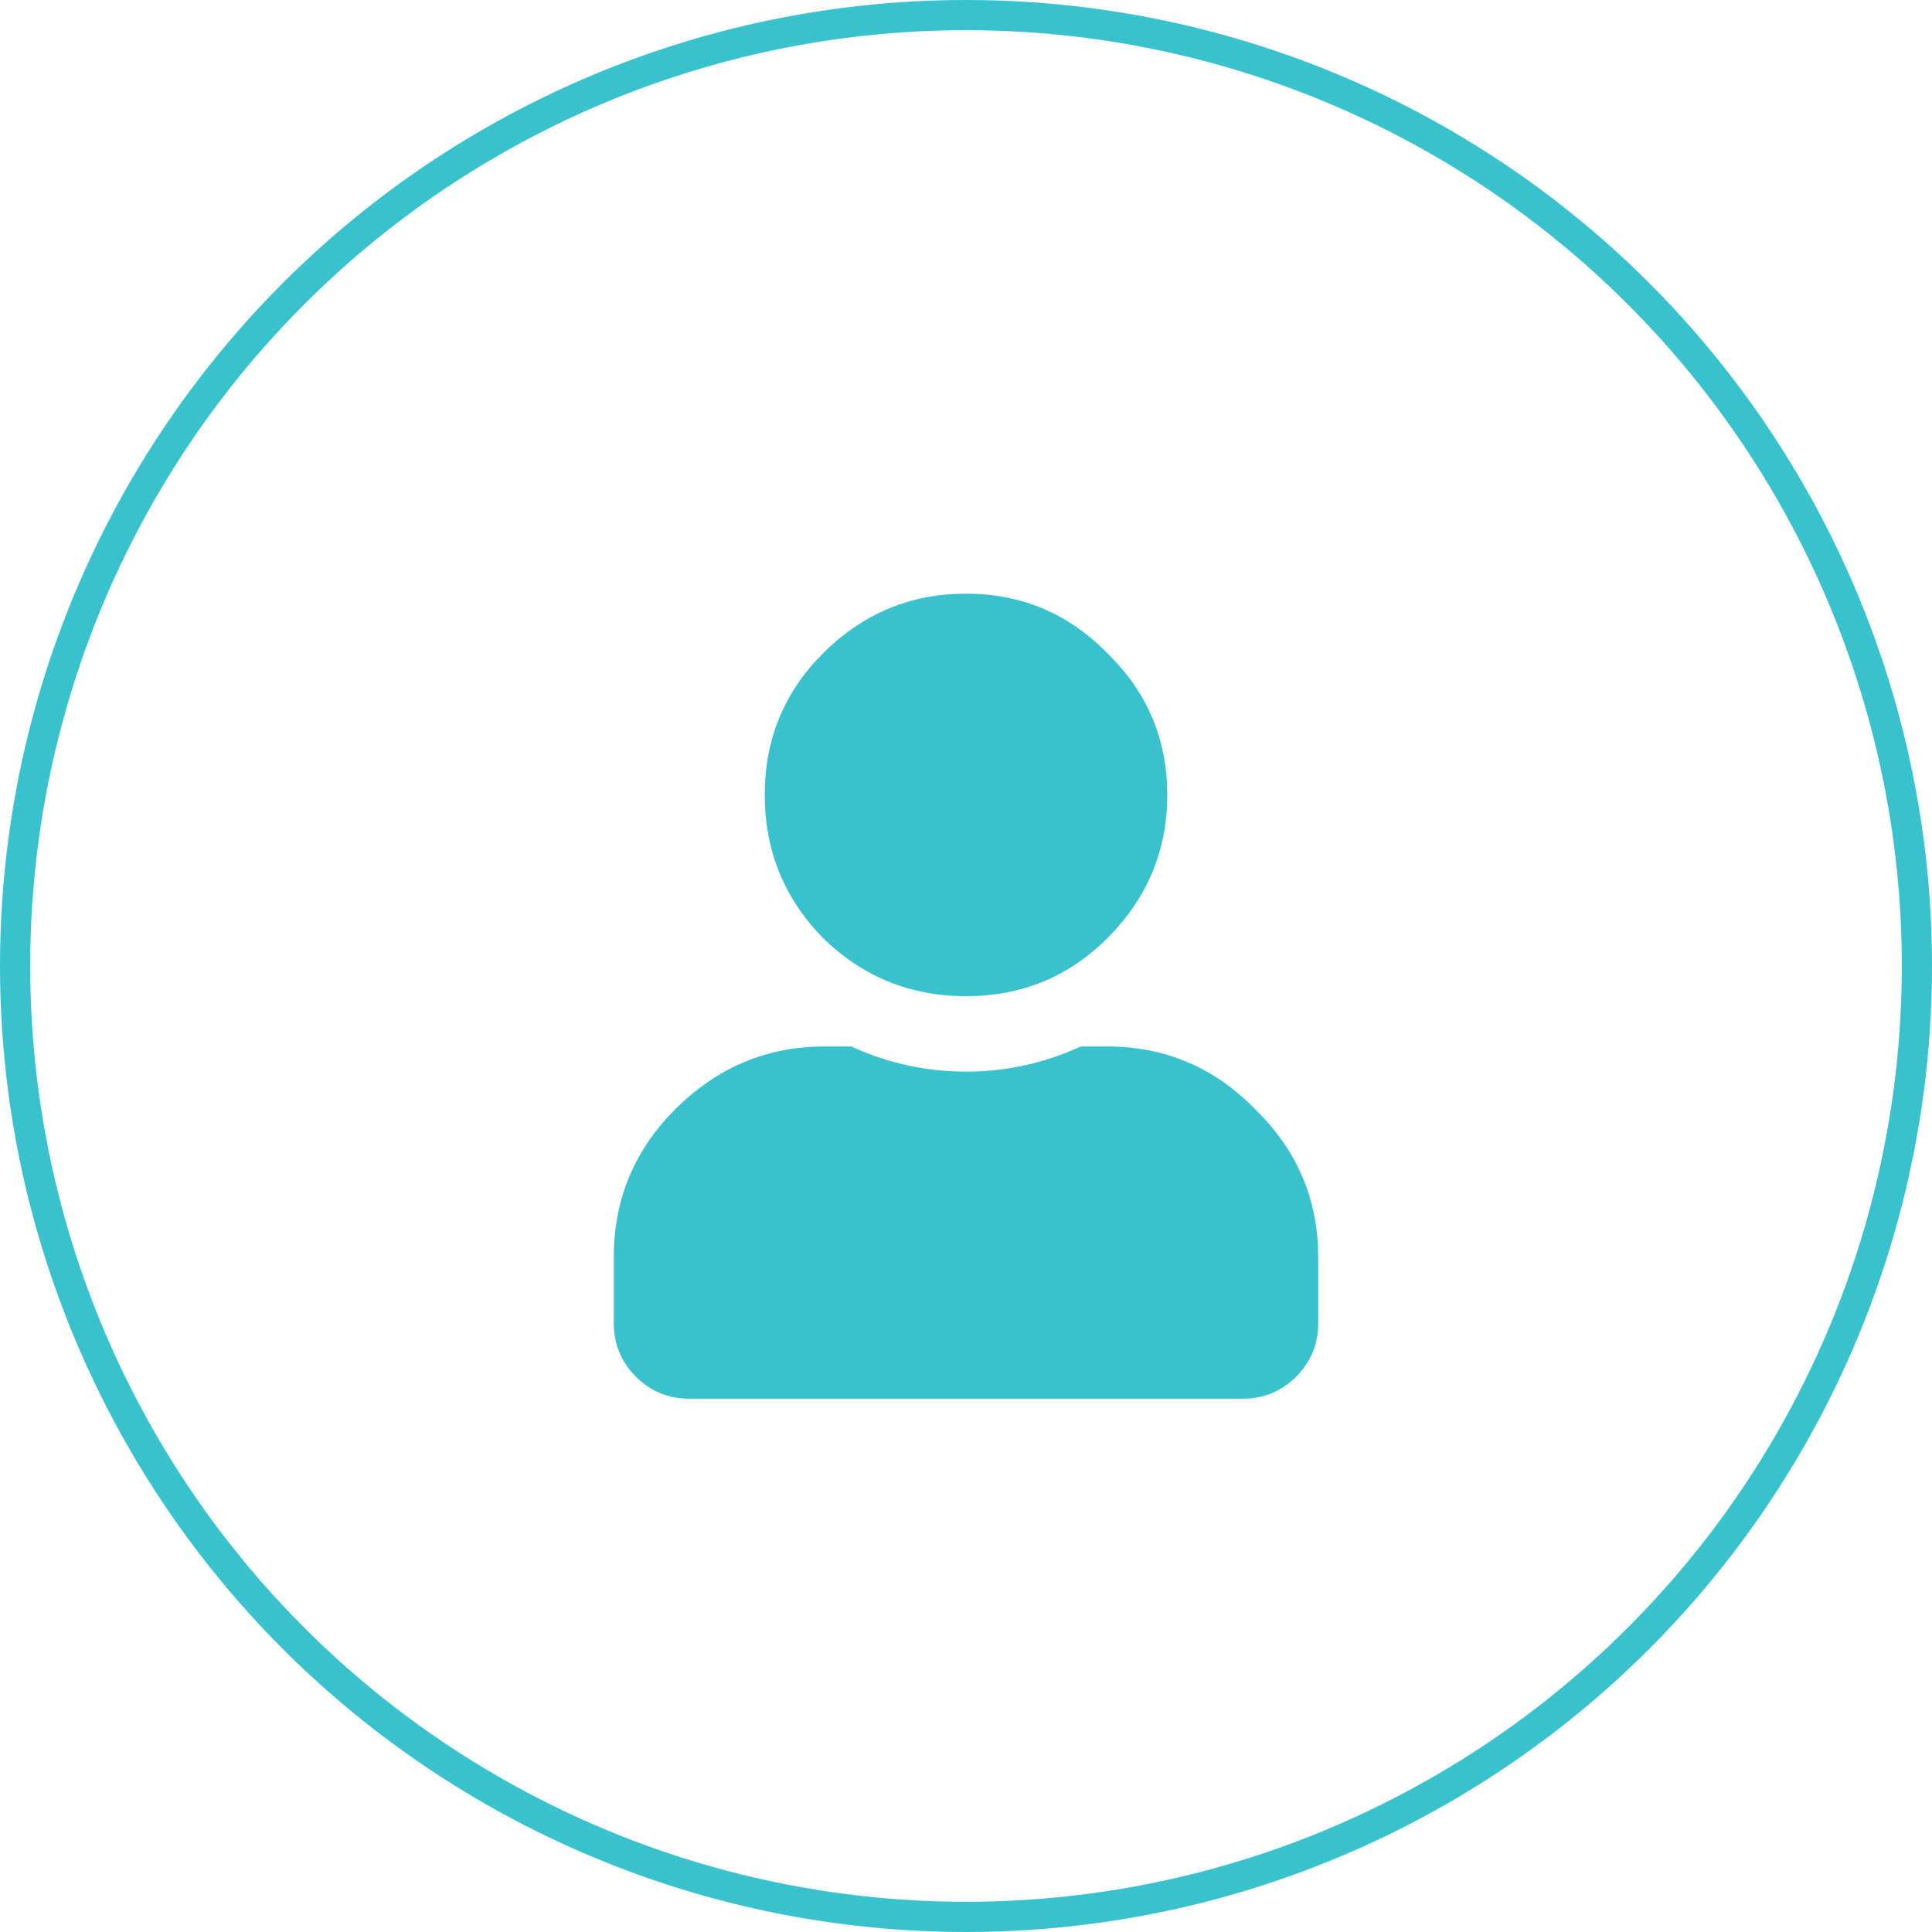
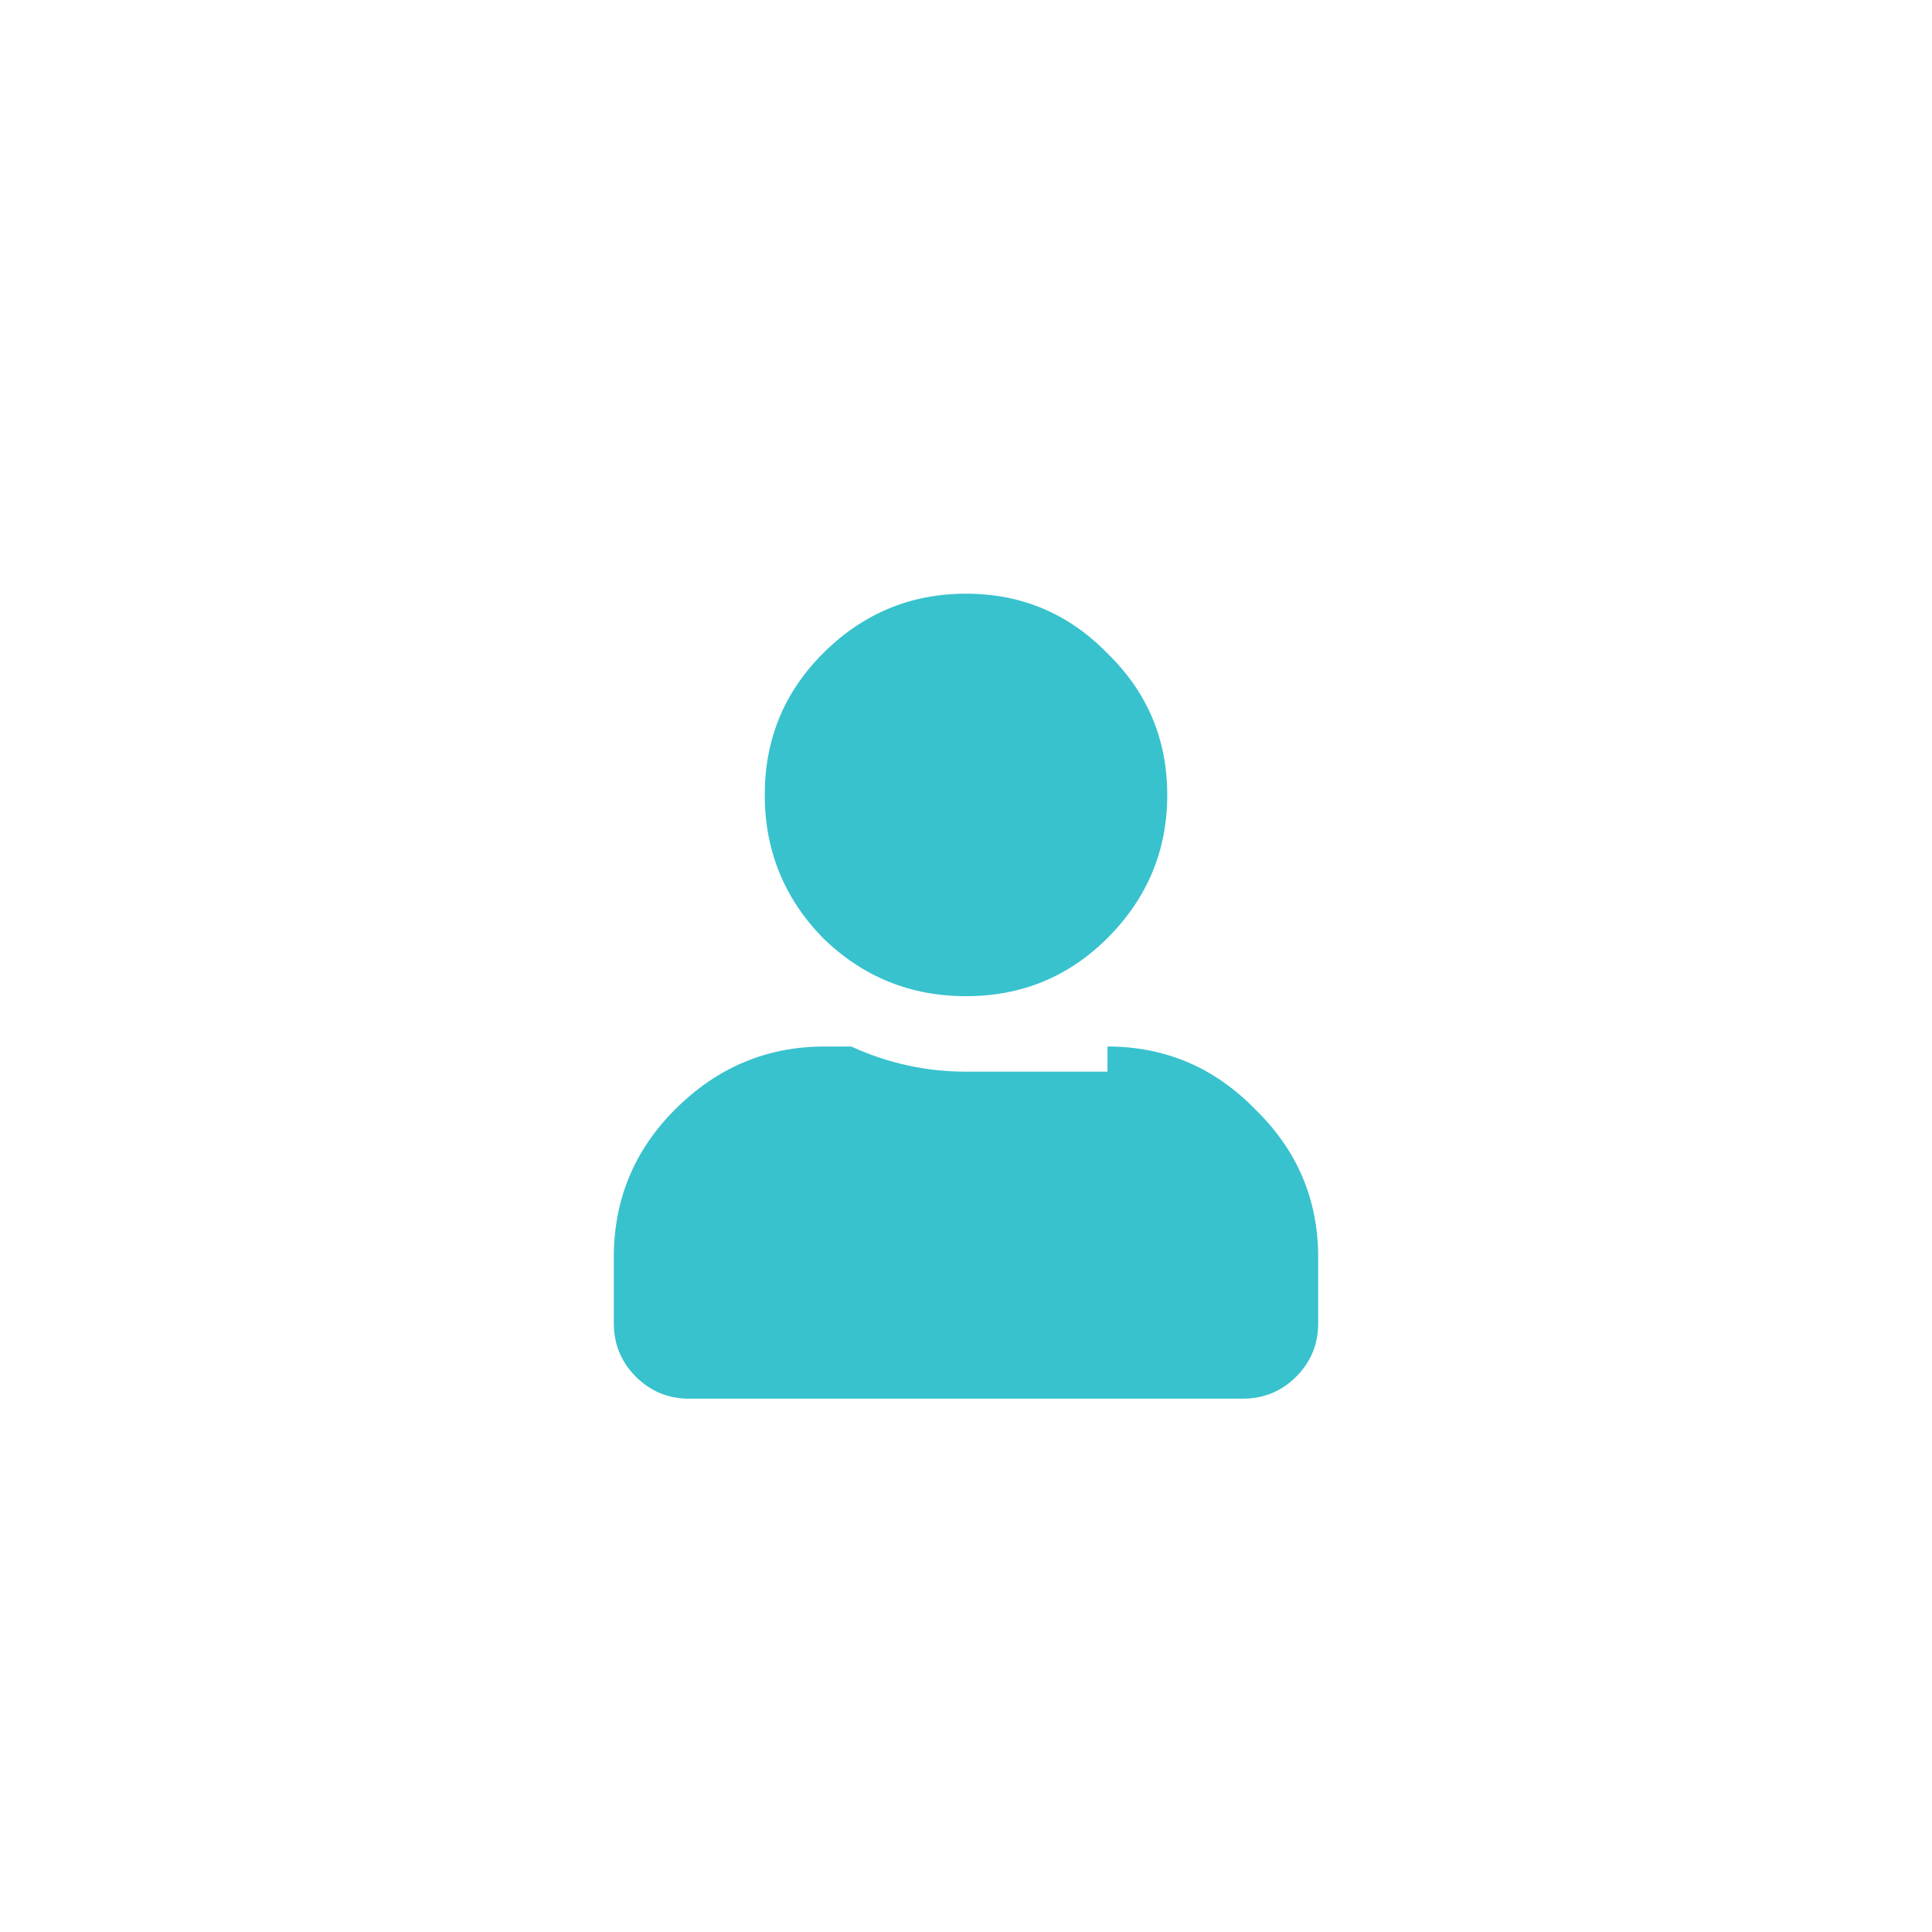
<svg xmlns="http://www.w3.org/2000/svg" width="192" height="192" viewBox="0 0 192 192" fill="none">
-   <circle cx="96" cy="96" r="94.5" stroke="#38c2cd" stroke-width="3" />
-   <path d="M110.062 93.219C106.208 97.073 101.521 99 96 99 90.479 99 85.74 97.073 81.781 93.219 77.927 89.26 76 84.521 76 79s1.927-10.208 5.781-14.062C85.74 60.979 90.479 59 96 59c5.521.0 10.208 1.979 14.062 5.938C114.021 68.792 116 73.479 116 79s-1.979 10.26-5.938 14.219zm0 10.781c5.73.0 10.626 2.083 14.688 6.25 4.167 4.062 6.25 8.958 6.25 14.688V131.5C131 133.583 130.271 135.354 128.812 136.812 127.354 138.271 125.583 139 123.5 139h-55C66.417 139 64.646 138.271 63.188 136.812 61.729 135.354 61 133.583 61 131.5v-6.562c0-5.73 2.031-10.626 6.094-14.688C71.26 106.083 76.208 104 81.938 104h2.656C88.24 105.667 92.042 106.5 96 106.5S103.76 105.667 107.406 104H110.062z" fill="#38c2cd" />
+   <path d="M110.062 93.219C106.208 97.073 101.521 99 96 99 90.479 99 85.74 97.073 81.781 93.219 77.927 89.26 76 84.521 76 79s1.927-10.208 5.781-14.062C85.74 60.979 90.479 59 96 59c5.521.0 10.208 1.979 14.062 5.938C114.021 68.792 116 73.479 116 79s-1.979 10.26-5.938 14.219zm0 10.781c5.73.0 10.626 2.083 14.688 6.25 4.167 4.062 6.25 8.958 6.25 14.688V131.5C131 133.583 130.271 135.354 128.812 136.812 127.354 138.271 125.583 139 123.5 139h-55C66.417 139 64.646 138.271 63.188 136.812 61.729 135.354 61 133.583 61 131.5v-6.562c0-5.73 2.031-10.626 6.094-14.688C71.26 106.083 76.208 104 81.938 104h2.656C88.24 105.667 92.042 106.5 96 106.5H110.062z" fill="#38c2cd" />
</svg>